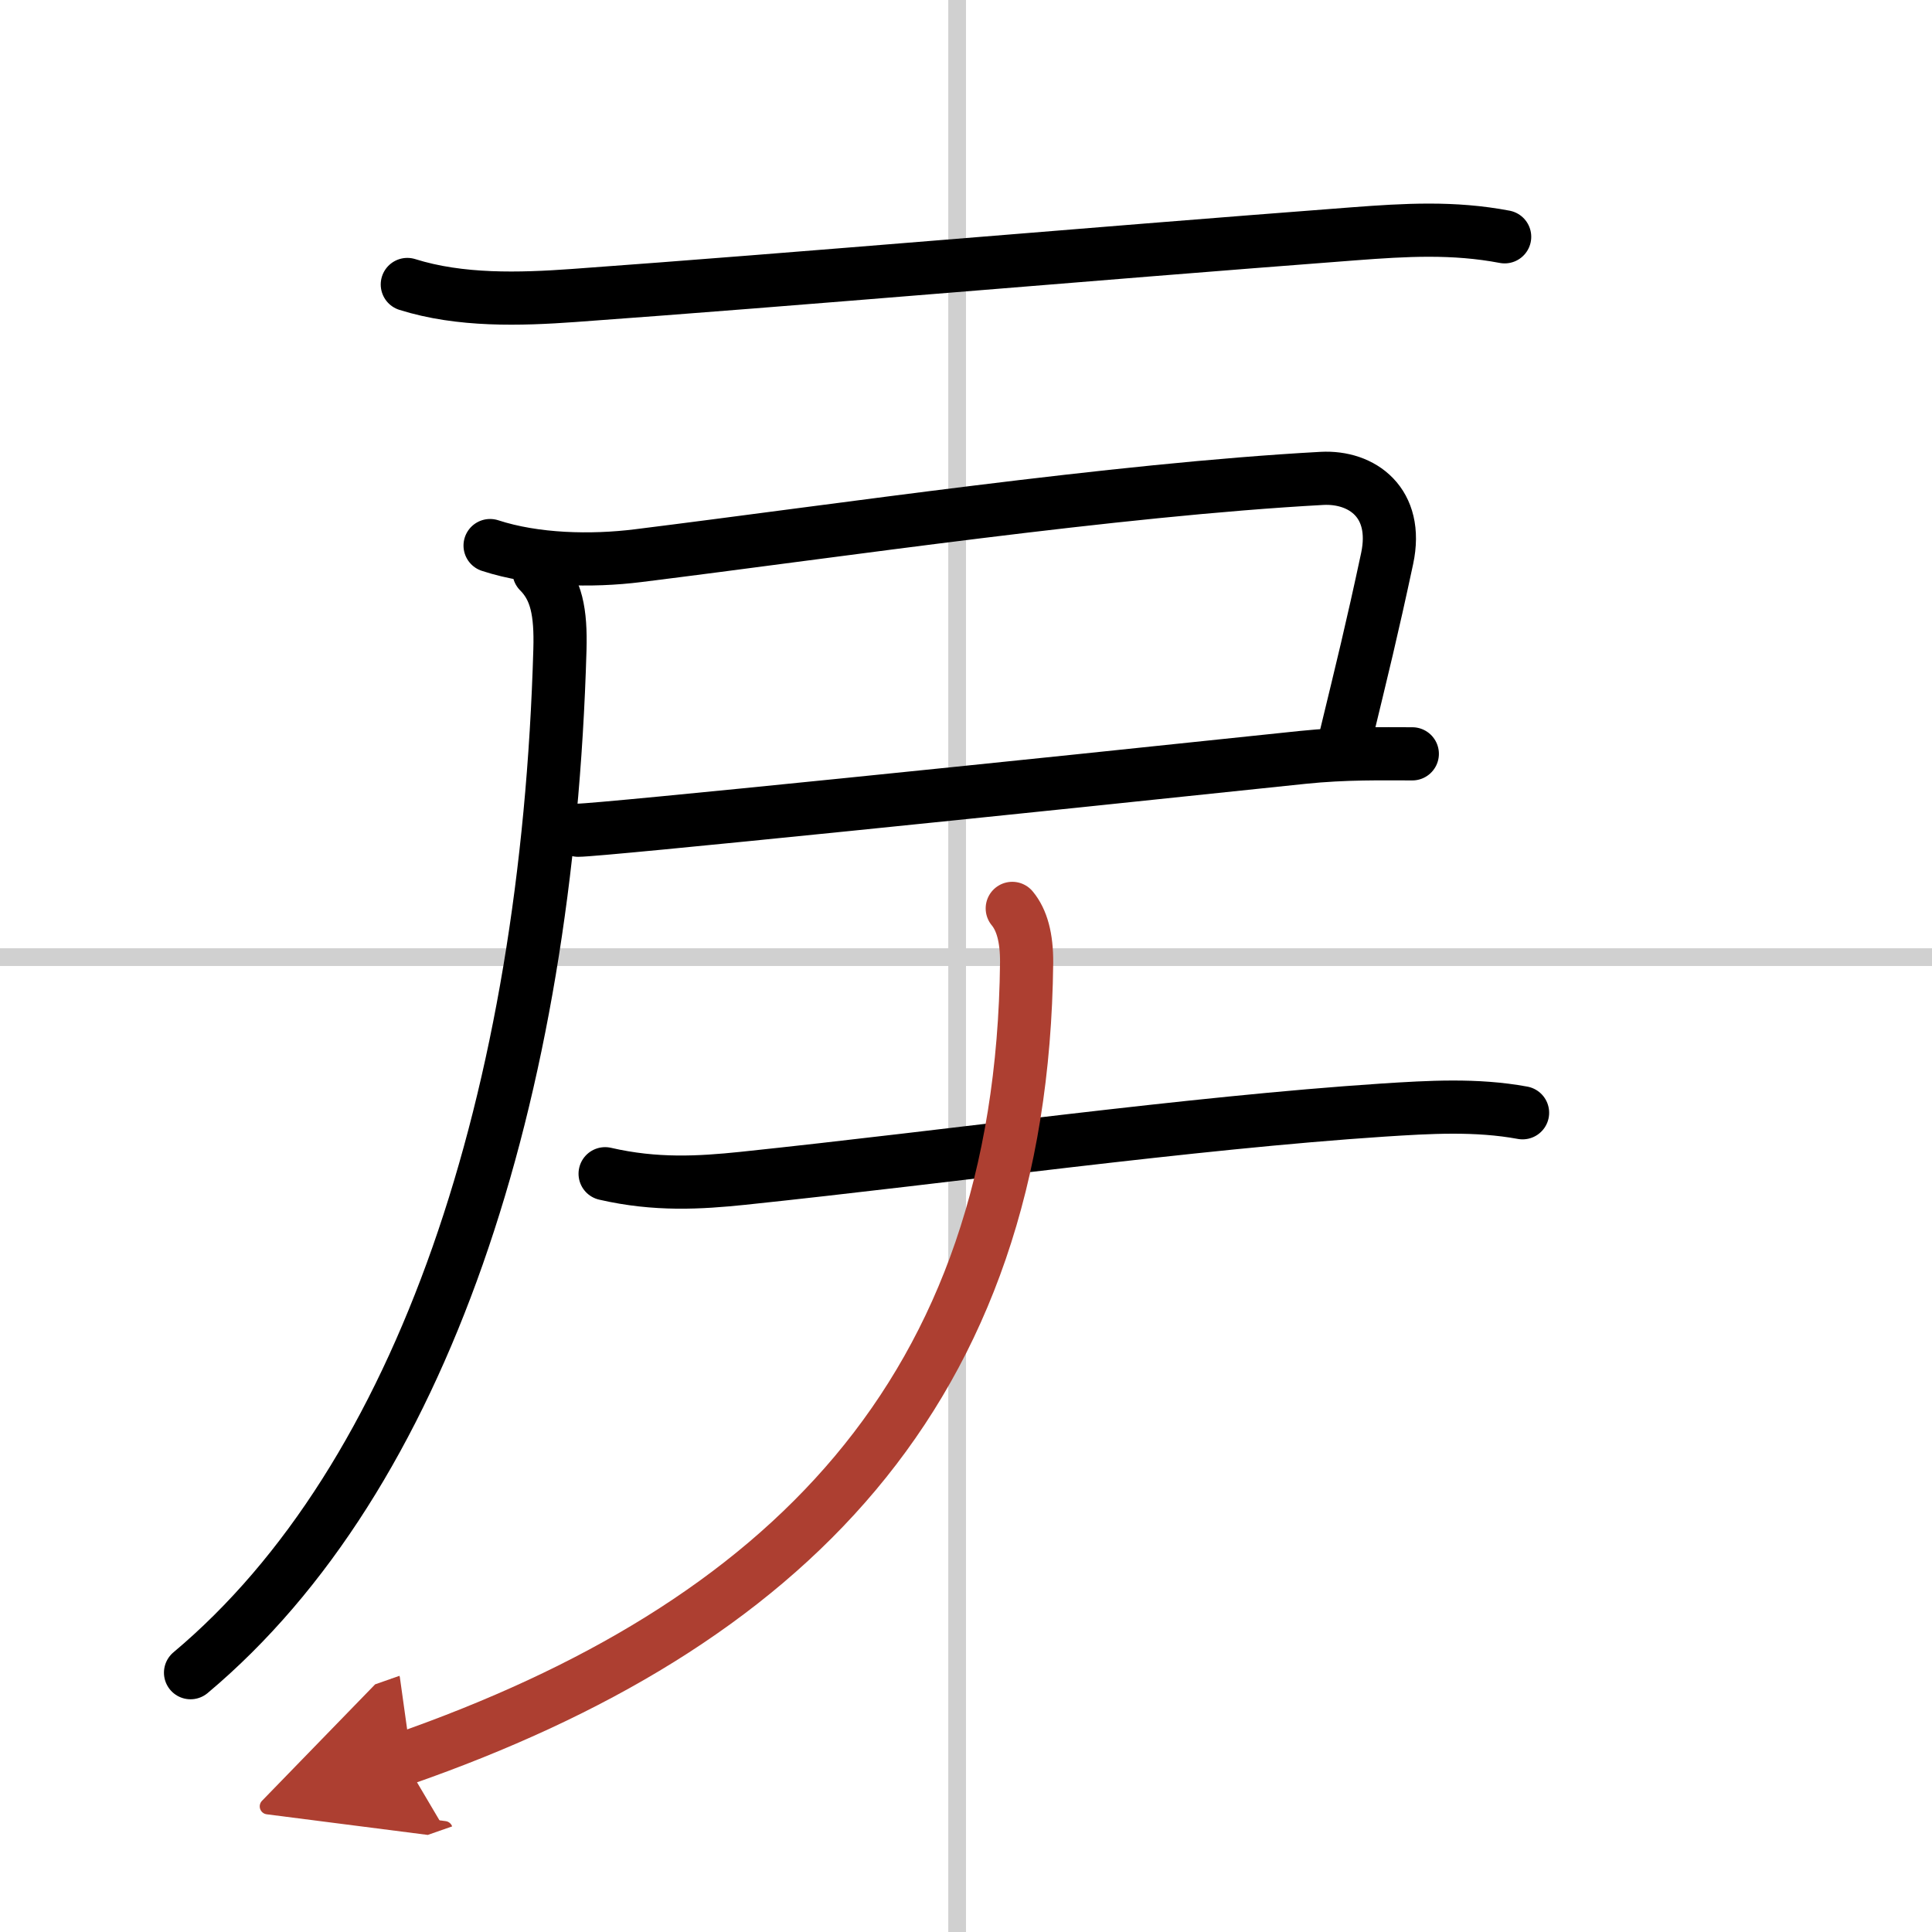
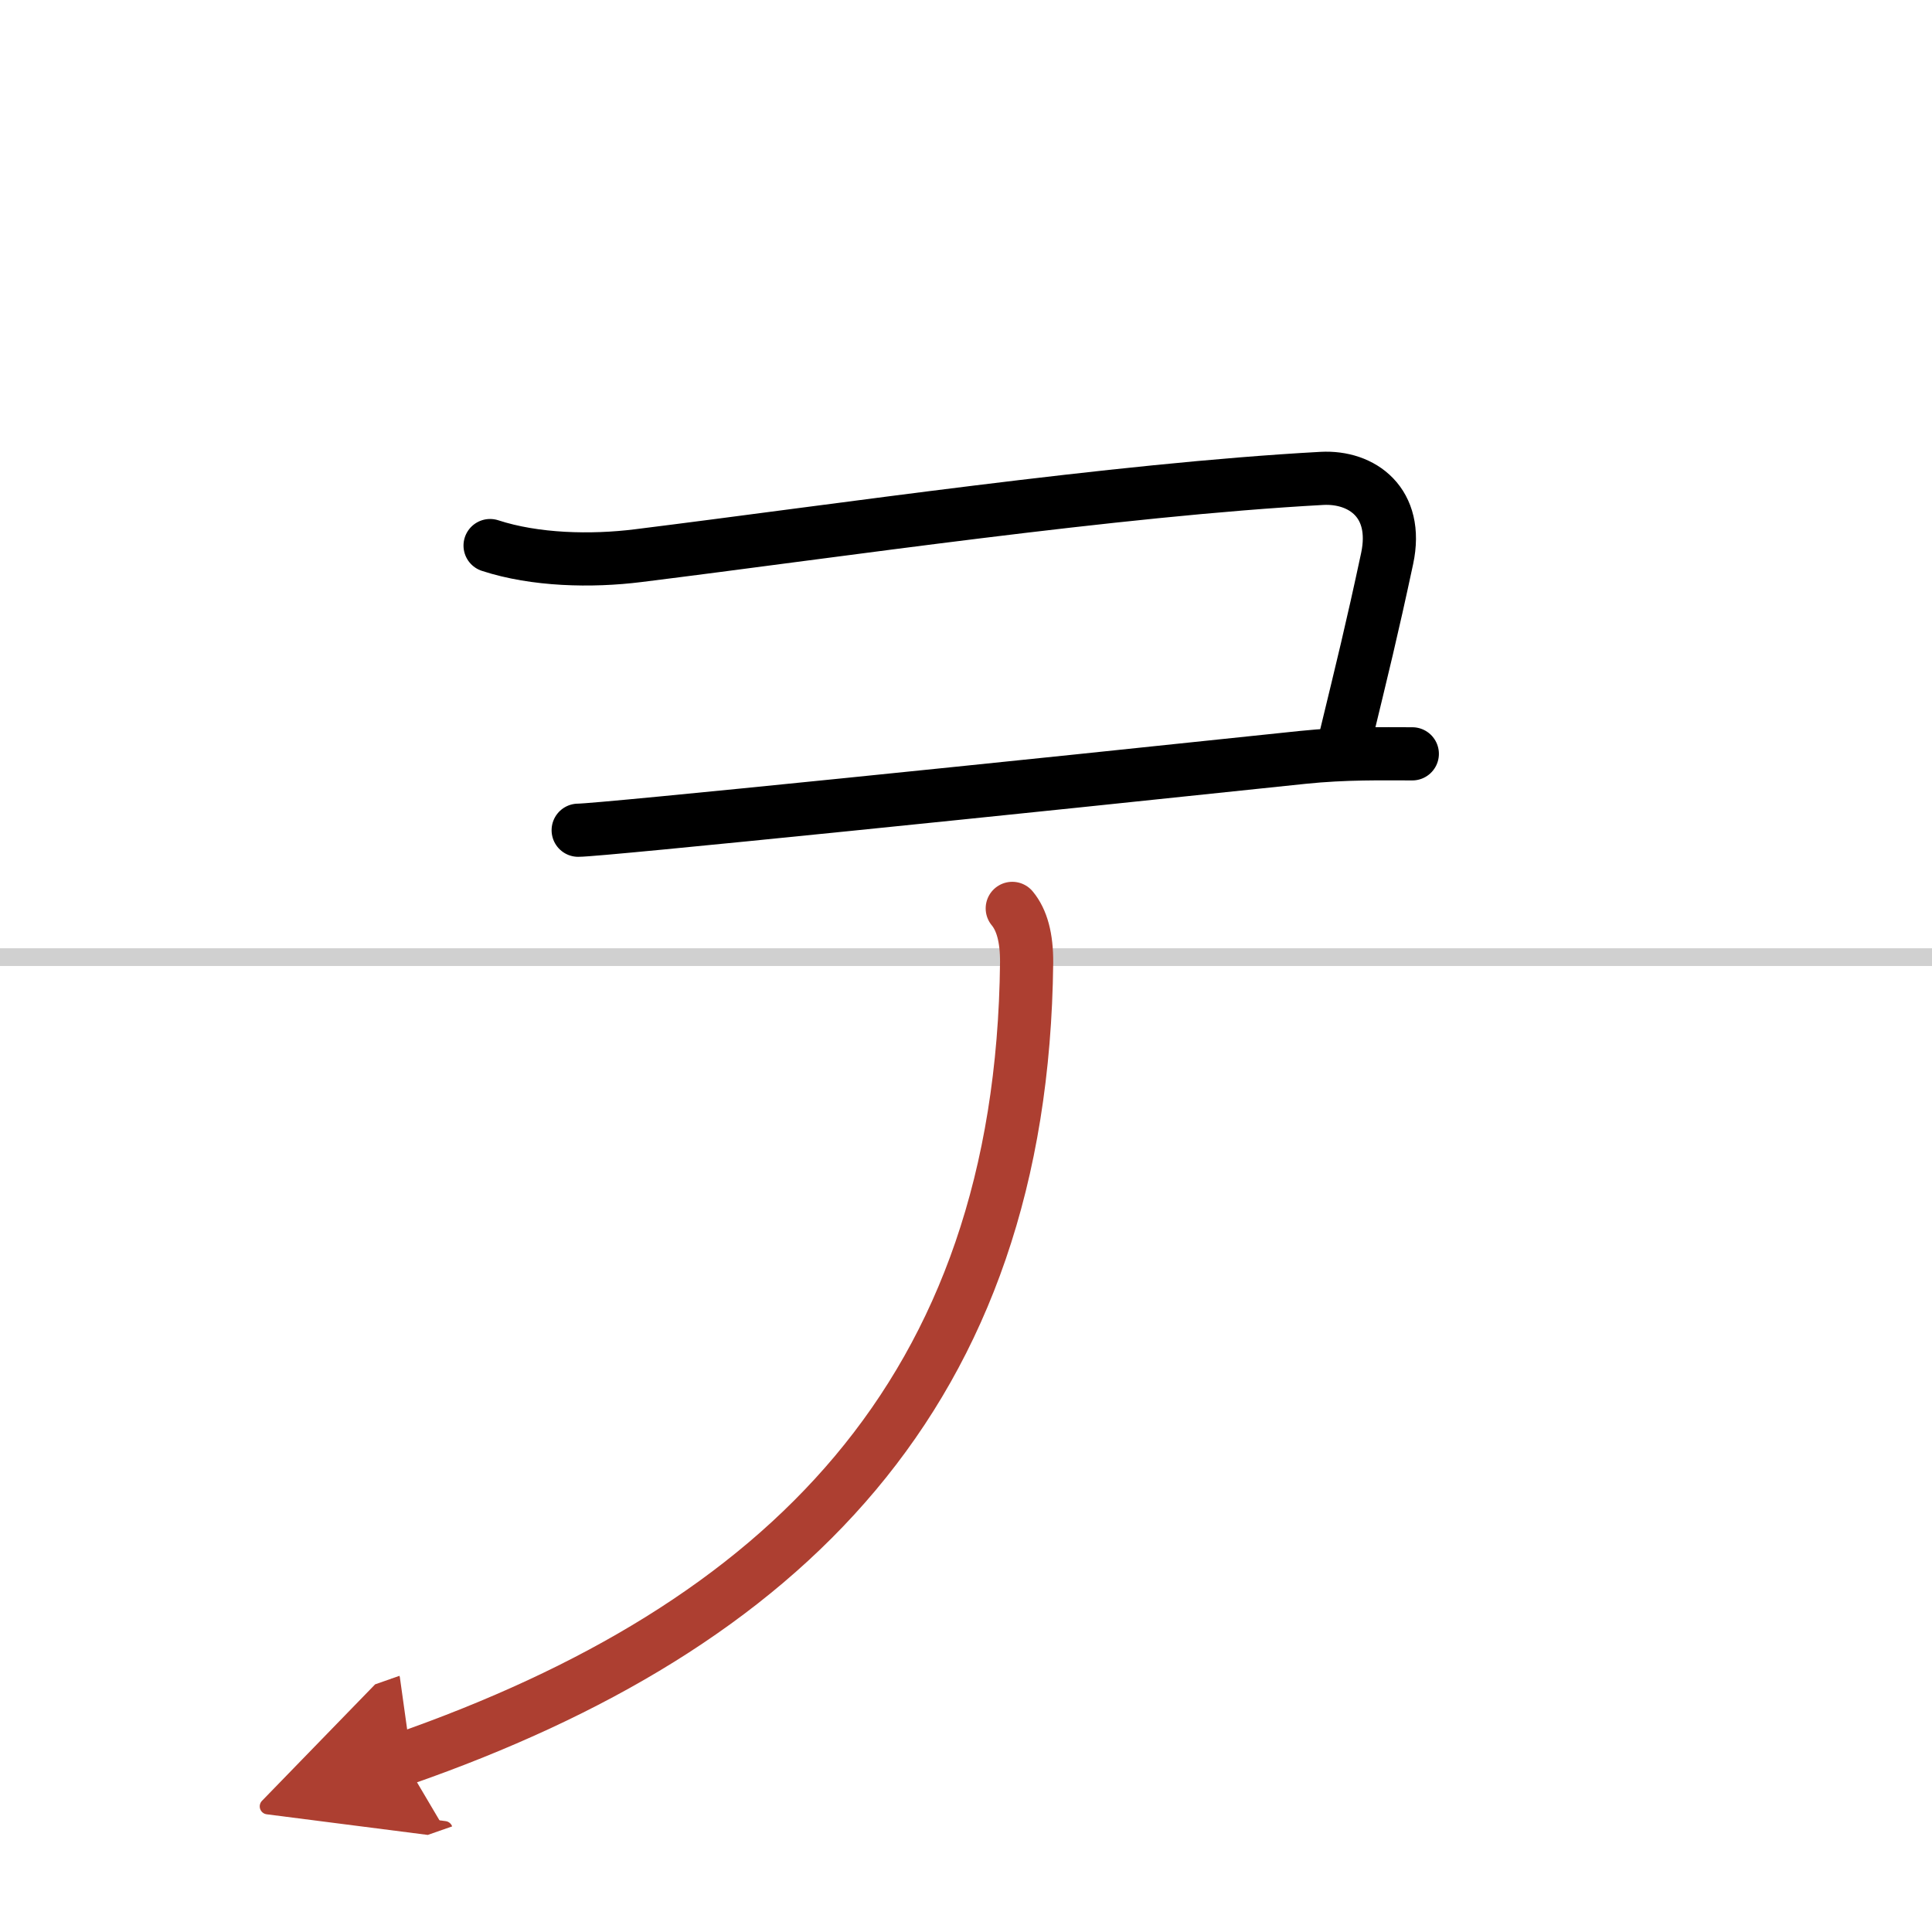
<svg xmlns="http://www.w3.org/2000/svg" width="400" height="400" viewBox="0 0 109 109">
  <defs>
    <marker id="a" markerWidth="4" orient="auto" refX="1" refY="5" viewBox="0 0 10 10">
      <polyline points="0 0 10 5 0 10 1 5" fill="#ad3f31" stroke="#ad3f31" />
    </marker>
  </defs>
  <g fill="none" stroke="#000" stroke-linecap="round" stroke-linejoin="round" stroke-width="3">
-     <rect width="100%" height="100%" fill="#fff" stroke="#fff" />
-     <line x1="54" x2="54" y2="109" stroke="#d0d0d0" stroke-width="1" />
    <line x2="109" y1="54" y2="54" stroke="#d0d0d0" stroke-width="1" />
-     <path d="m22.98 16.05c2.99 0.94 6.34 0.84 9.4 0.62 12.75-0.92 28.5-2.3 44.01-3.48 2.9-0.22 5.61-0.38 8.5 0.17" />
    <path d="m27.65 30.78c2.54 0.83 5.71 0.9 8.35 0.57 11.33-1.41 26.88-3.72 38.58-4.36 2.26-0.12 4.35 1.37 3.68 4.52-0.88 4.11-1.38 6.11-2.34 10.08" />
    <path d="m32.62 46.84c1.27 0 25.25-2.46 40.88-4.11 2.4-0.25 4.52-0.2 6.18-0.2" />
-     <path d="m30.41 32.25c0.98 0.98 1.24 2.28 1.18 4.4-0.72 25.22-7.72 46.72-20.84 57.72" />
-     <path d="m34.14 66.22c2.86 0.66 5.34 0.51 7.76 0.26 11.91-1.25 25.23-3.13 36.11-3.85 2.64-0.17 5.28-0.33 7.89 0.15" />
    <path d="m57.11 51.25c0.54 0.65 0.82 1.65 0.81 3.06-0.26 24.35-13.77 37.45-35.17 44.93" marker-end="url(#a)" stroke="#ad3f31" />
  </g>
</svg>